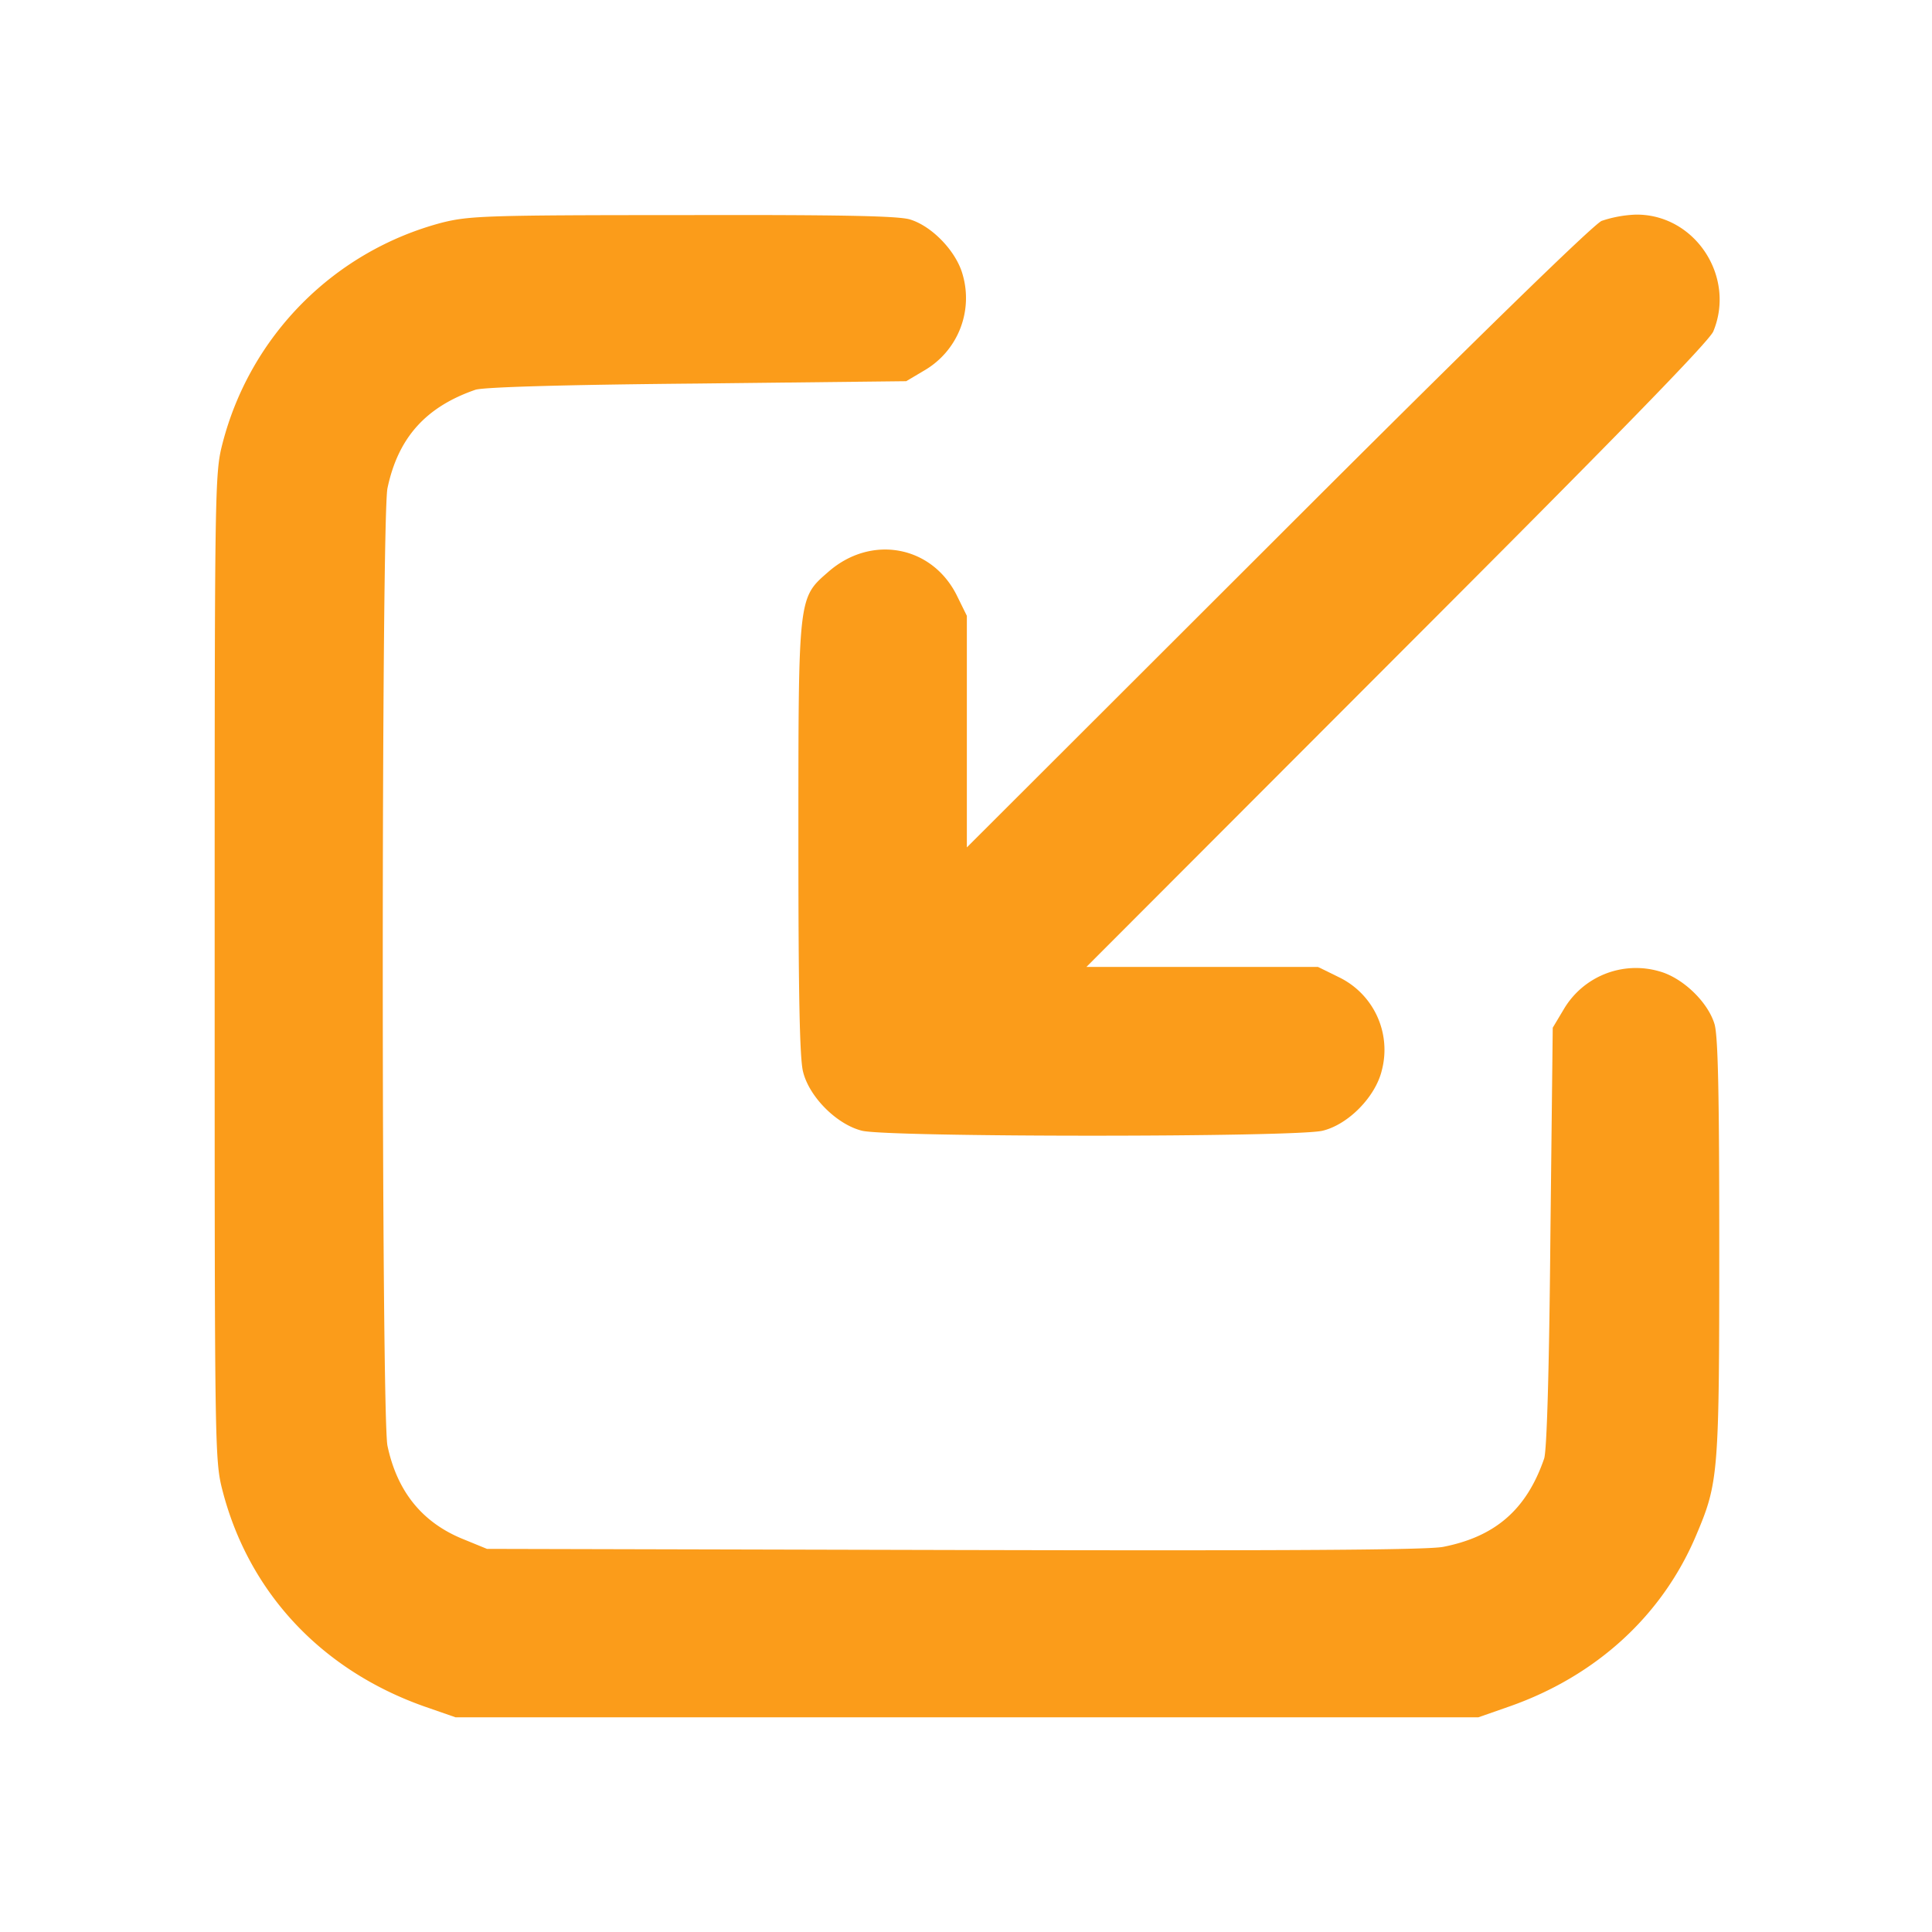
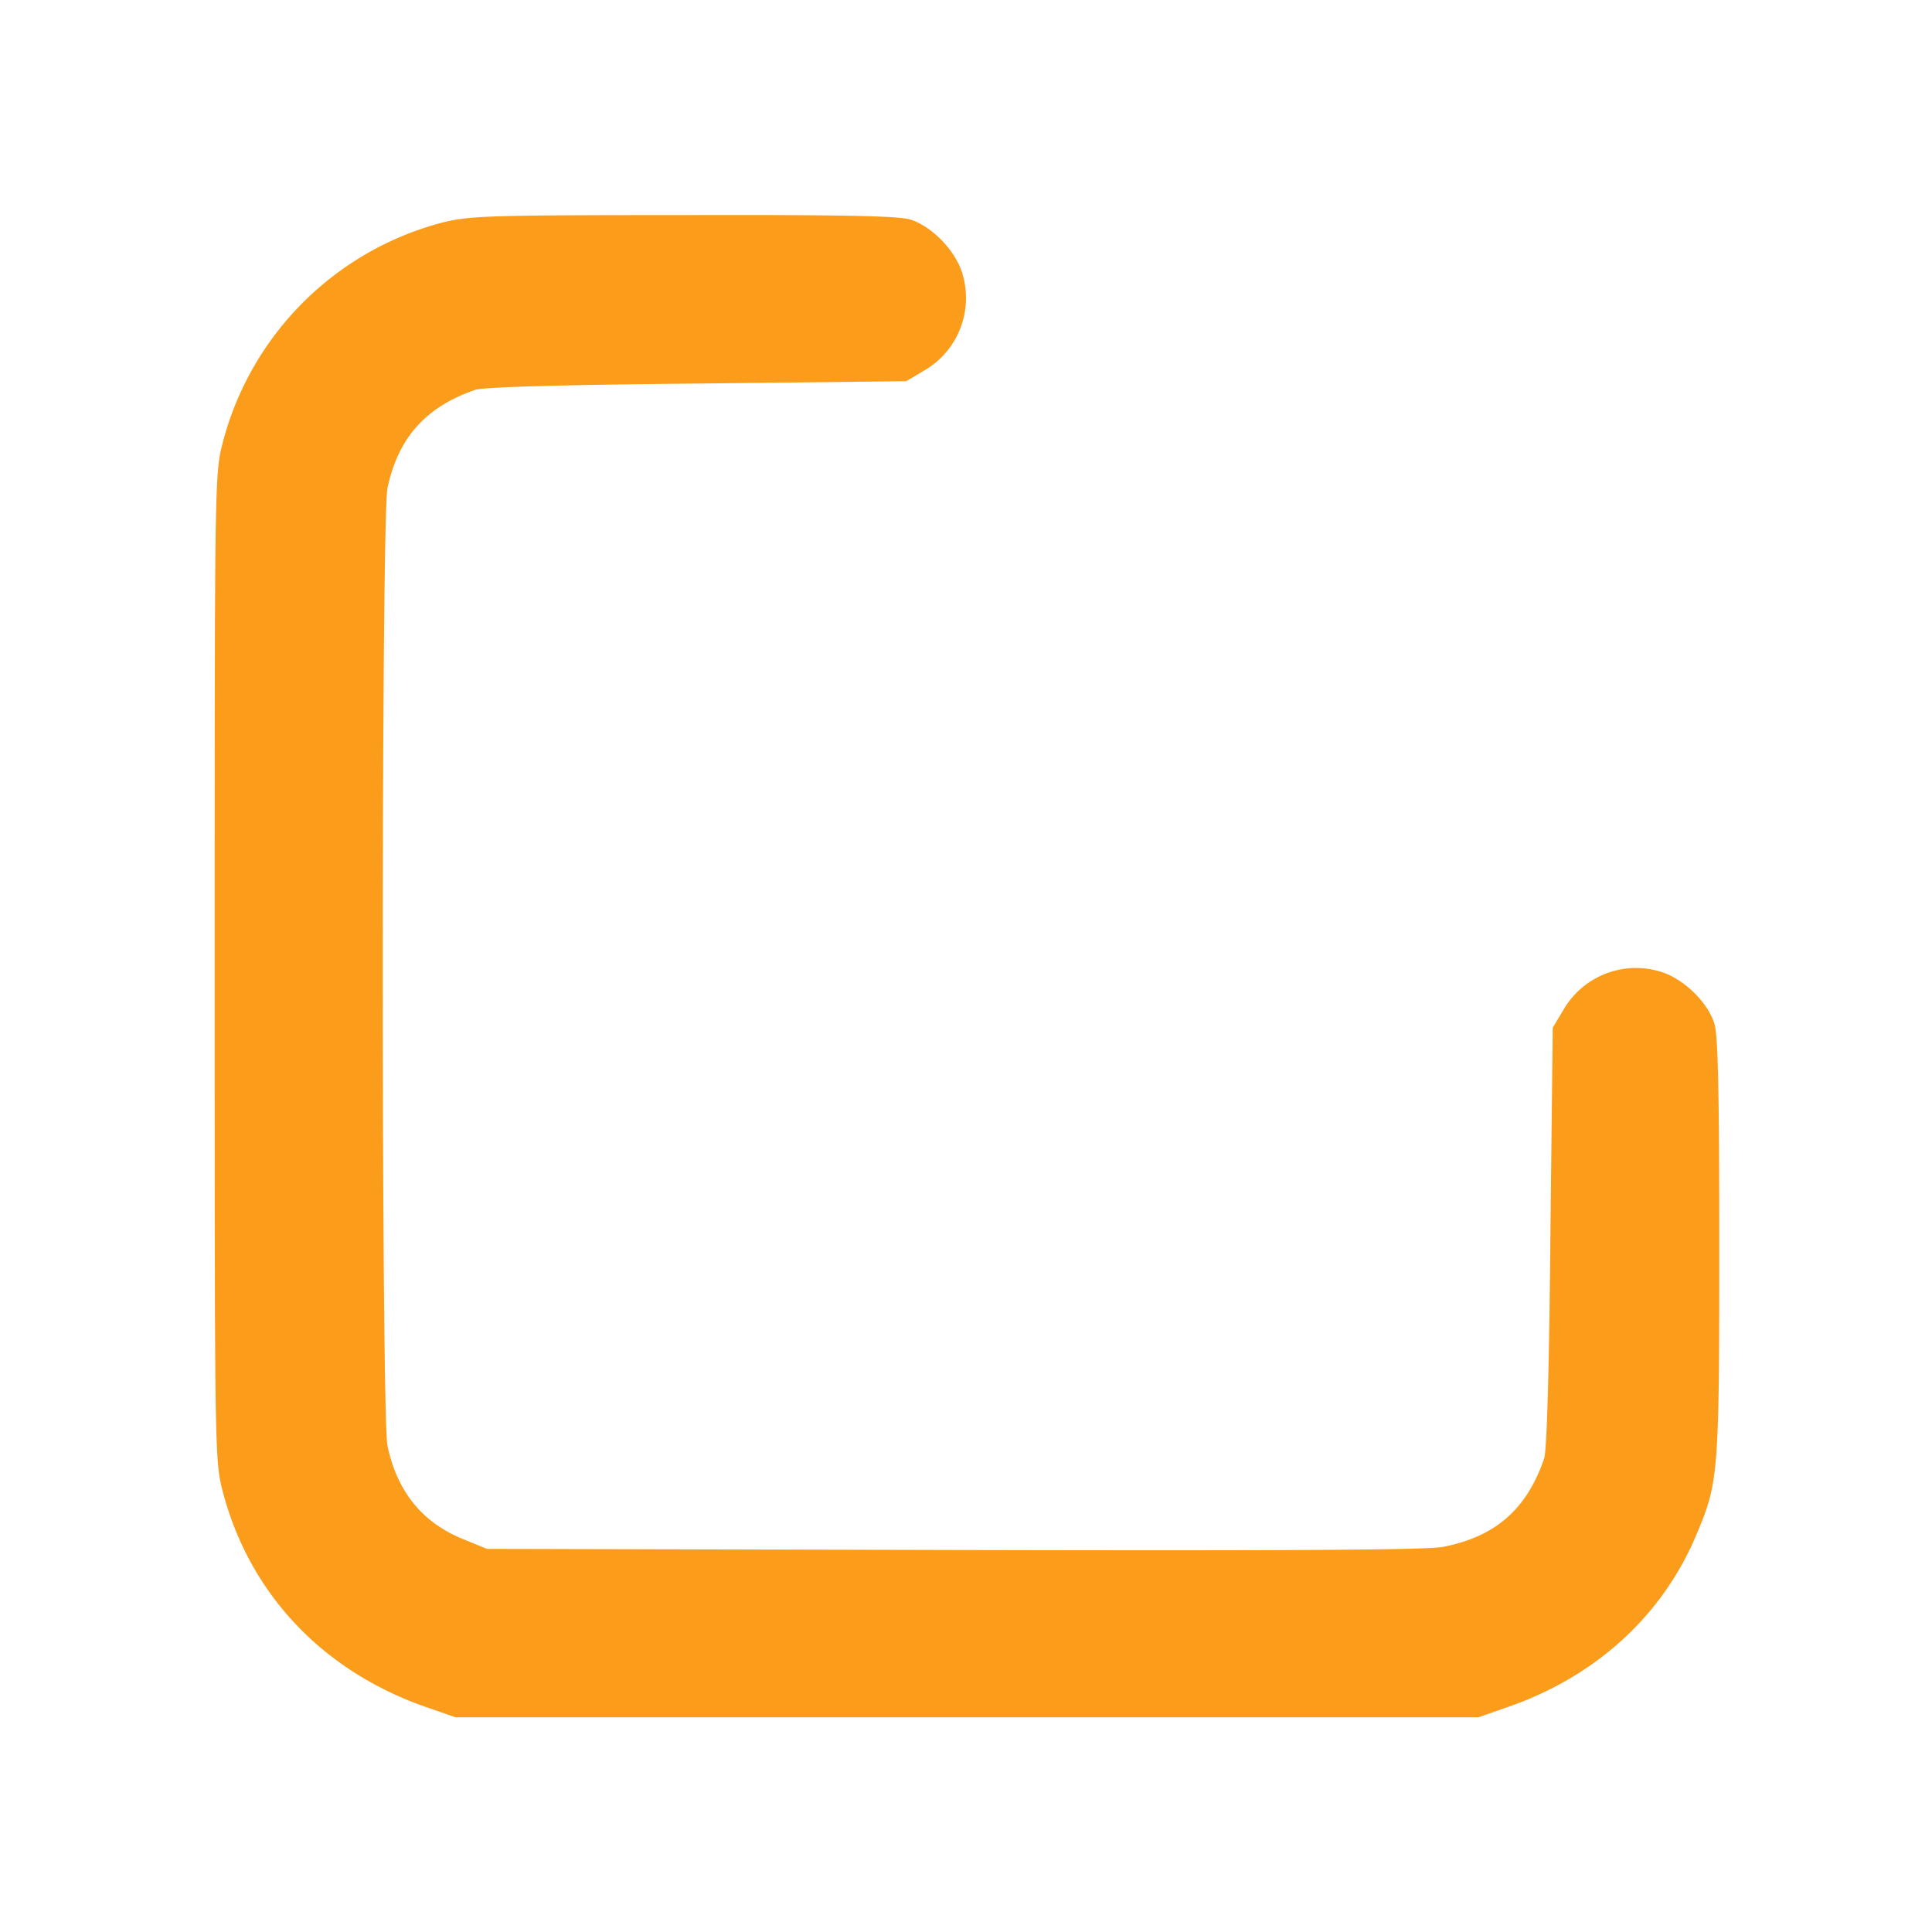
<svg xmlns="http://www.w3.org/2000/svg" width="36" height="36" fill="none" viewBox="0 0 36 36">
  <path fill="#FB9C1A" d="M8.242 4.147a5.733 5.733 0 0 0-4.096 4.117C4 8.827 4 9.053 4 18.02c0 8.965 0 9.192.146 9.754.49 1.898 1.84 3.344 3.76 4.023L8.49 32h19.056l.584-.204c1.62-.57 2.855-1.702 3.483-3.206.408-.963.423-1.139.423-5.344 0-2.847-.022-3.935-.088-4.162-.124-.416-.598-.868-1.03-.985a1.561 1.561 0 0 0-1.78.708l-.205.343-.044 3.906c-.022 2.468-.066 3.987-.117 4.125-.328.95-.912 1.453-1.883 1.643-.322.058-2.826.073-9.127.058l-8.688-.021-.43-.176c-.767-.306-1.242-.883-1.424-1.745-.117-.547-.117-17.296 0-17.843.197-.935.708-1.512 1.635-1.833.139-.051 1.657-.095 4.125-.117l3.906-.044.344-.204a1.561 1.561 0 0 0 .708-1.781c-.117-.431-.57-.906-.986-1.03-.226-.066-1.322-.087-4.235-.08-3.643 0-3.971.014-4.475.139Z" />
-   <path fill="#FB9C1A" d="M29.844 4.116c-.16.073-2.322 2.176-6.038 5.892l-5.79 5.782V11.475l-.19-.386c-.467-.928-1.598-1.132-2.394-.431-.562.489-.555.445-.555 5.001 0 2.804.022 4.074.088 4.315.116.467.627.978 1.095 1.095.482.124 8.104.124 8.586 0 .482-.117.985-.635 1.102-1.124a1.503 1.503 0 0 0-.803-1.738l-.387-.19h-4.314l5.782-5.79c4.044-4.044 5.819-5.862 5.899-6.052.423-1.022-.343-2.183-1.438-2.176a2.244 2.244 0 0 0-.643.117Z" />
</svg>